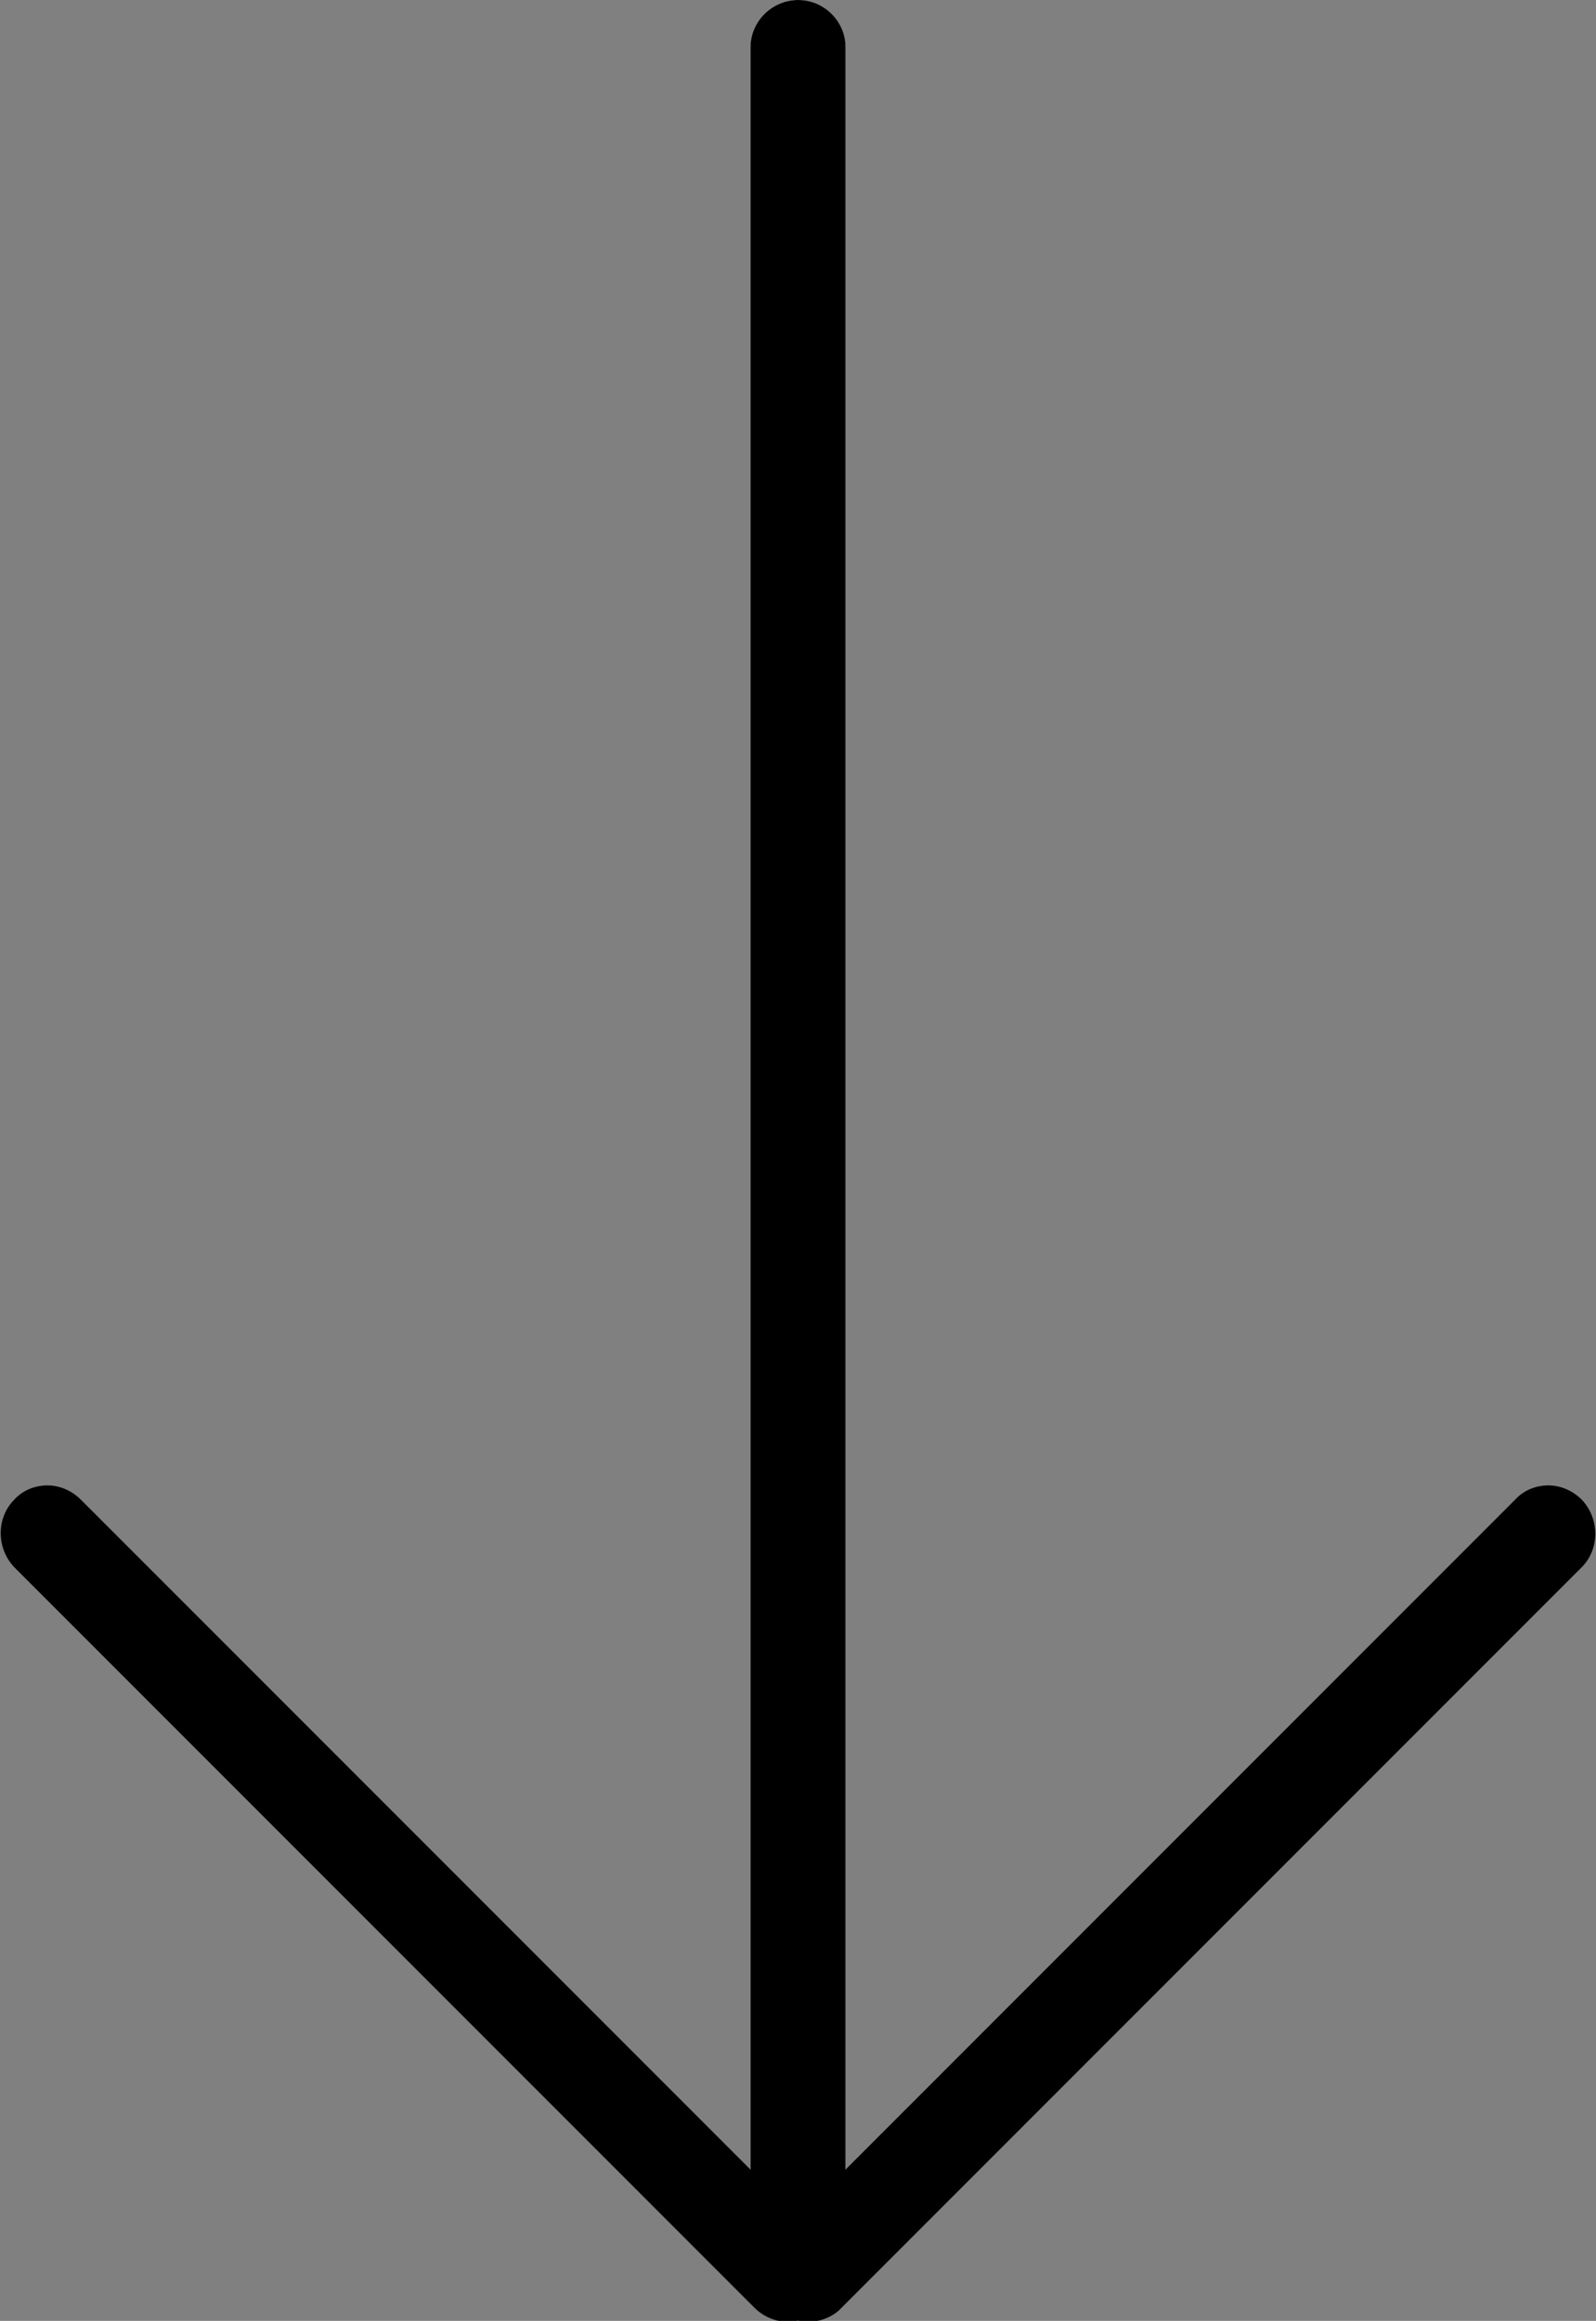
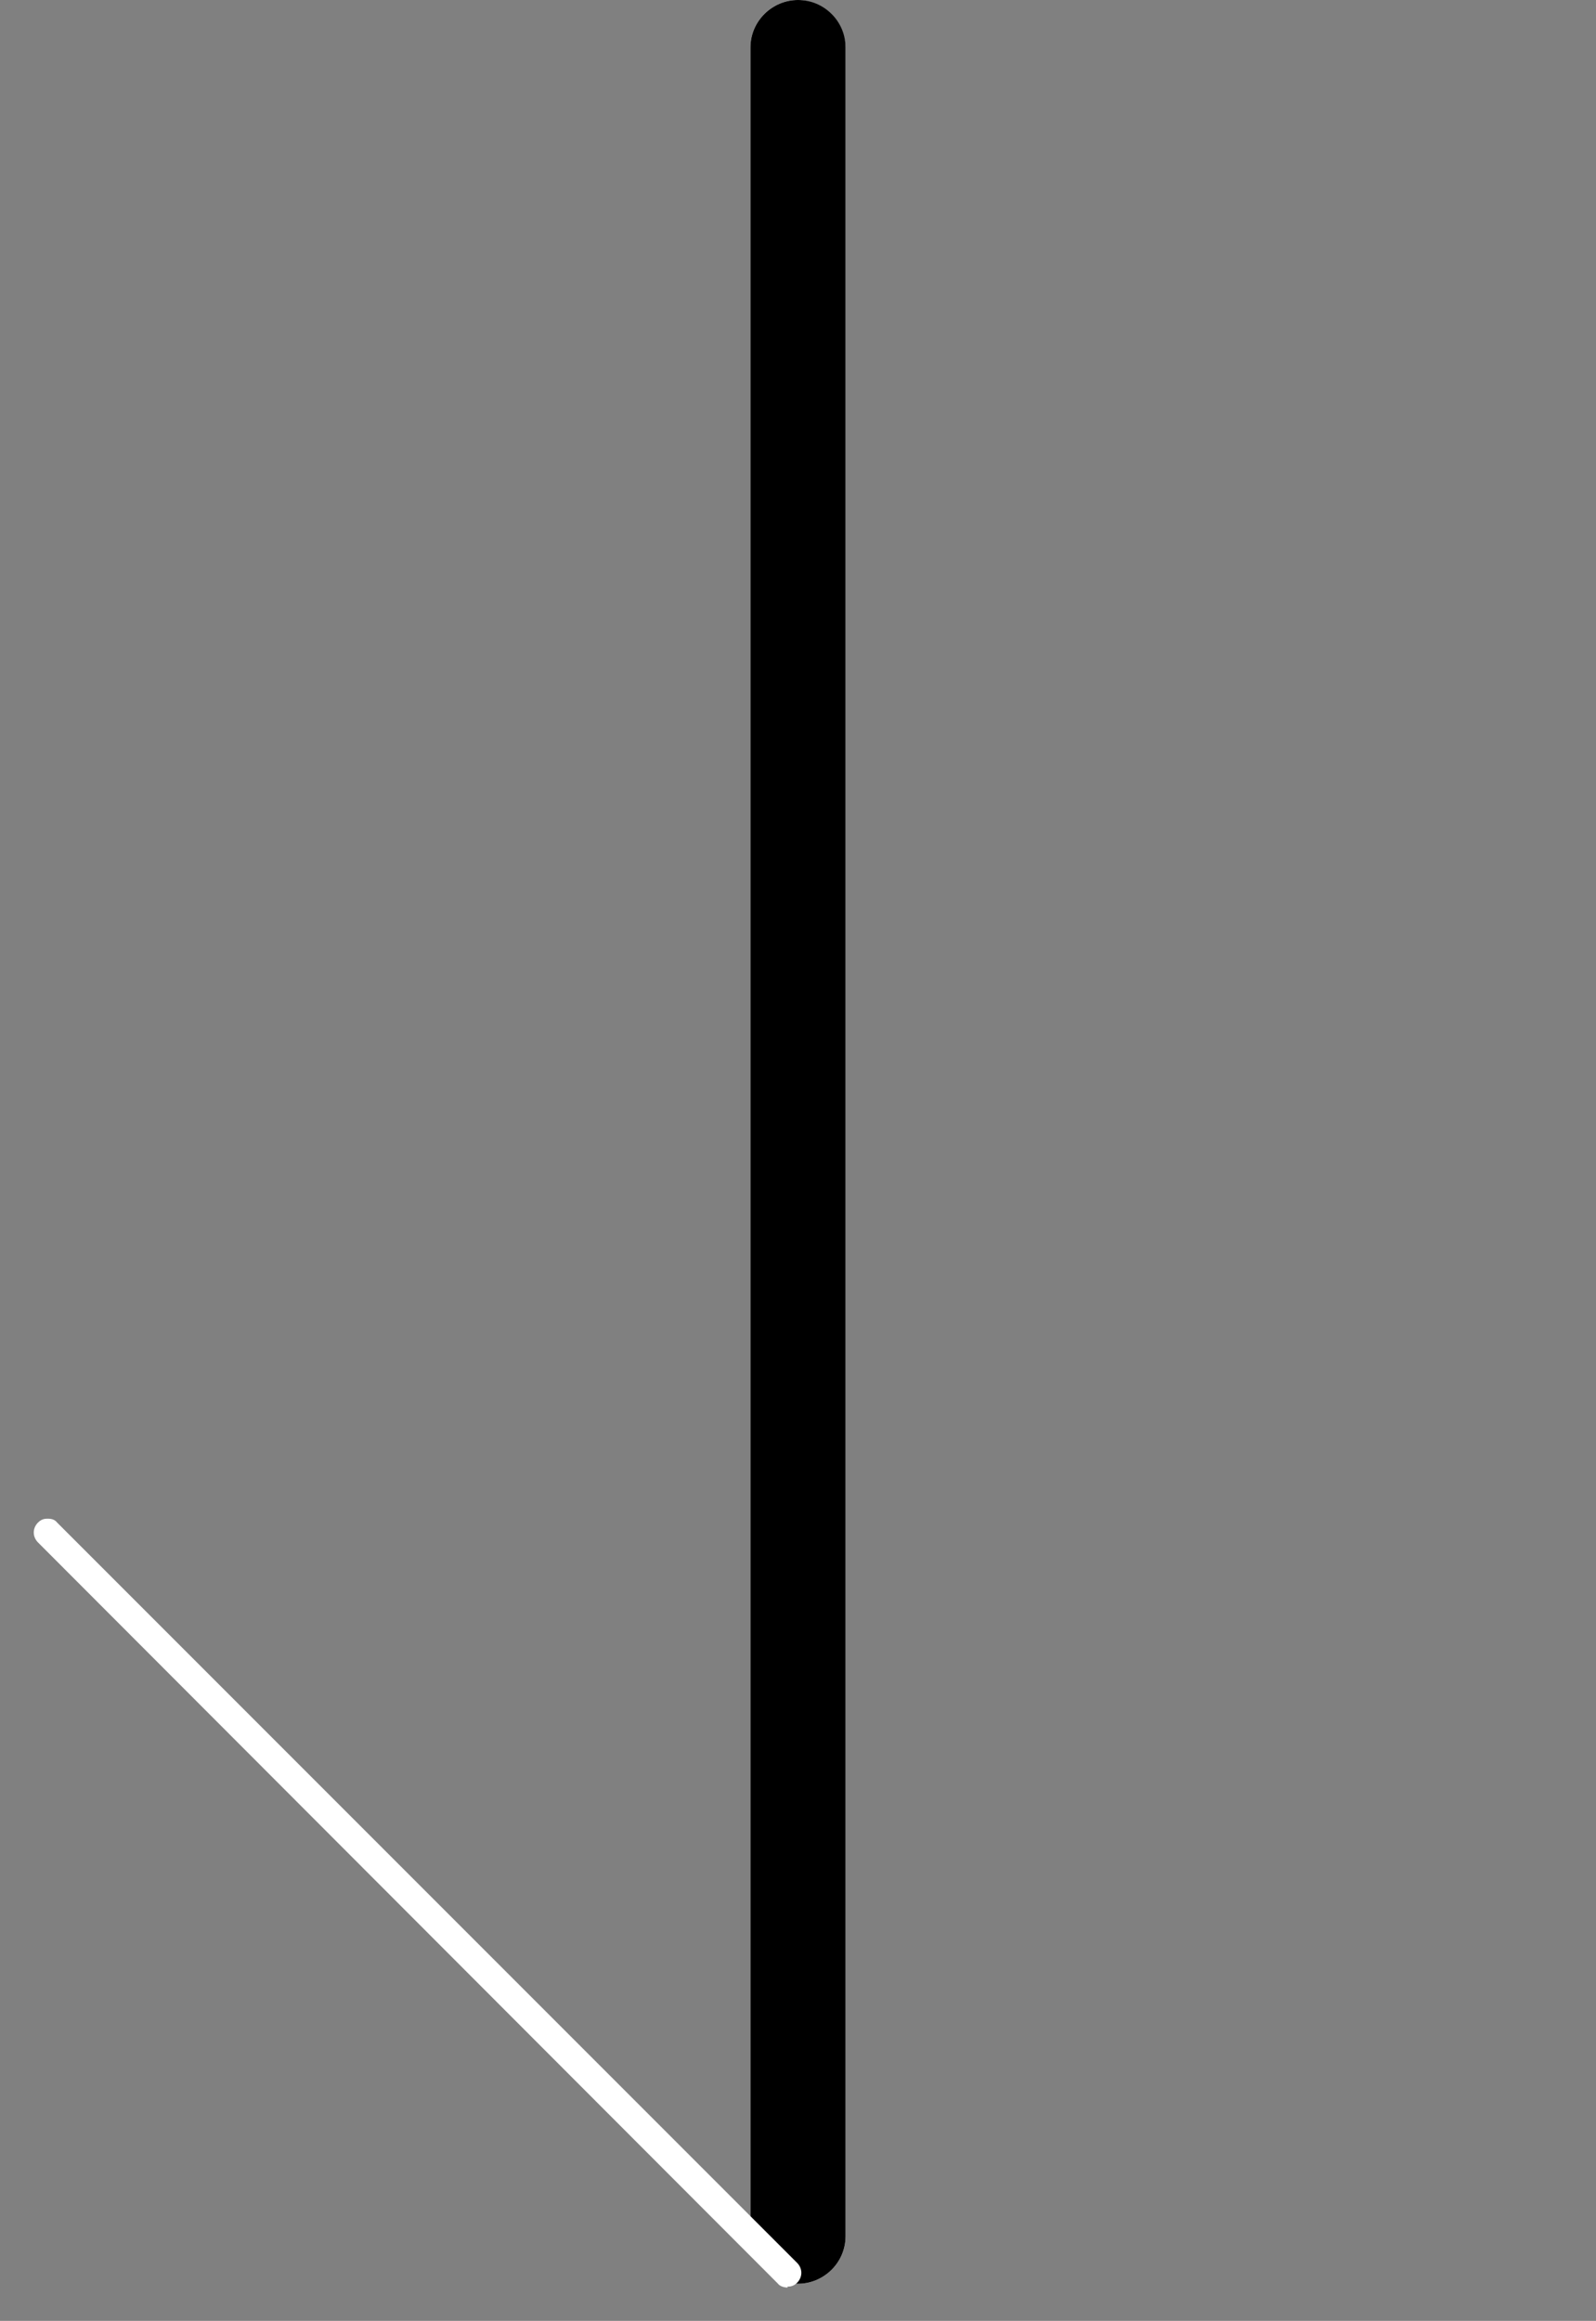
<svg xmlns="http://www.w3.org/2000/svg" id="a" data-name="レイヤー 1" viewBox="0 0 16.78 24.39">
  <rect x="0" y="0" width="16.78" height="24.39" fill="#808080" stroke="none" />
  <g>
    <rect x="7.89" width="1" height="24" rx=".5" ry=".5" style="fill: #fff; stroke-width: 0px;" />
-     <path d="m8.39,0c-.27,0-.5.22-.5.5v23c0,.28.23.5.5.5s.5-.22.5-.5V.5c0-.28-.23-.5-.5-.5h0Z" style="stroke-width: 0px;" />
+     <path d="m8.39,0c-.27,0-.5.22-.5.5v23c0,.28.23.5.5.5s.5-.22.5-.5V.5c0-.28-.23-.5-.5-.5h0" style="stroke-width: 0px;" />
  </g>
  <g>
    <path d="m8.28,24.04s-.07,0-.1-.04L.4,16.21c-.06-.06-.06-.15,0-.21.04-.04.08-.04.1-.04s.07,0,.1.04l7.78,7.78c.06.06.06.15,0,.21-.04.04-.08.04-.1.04Z" style="fill: #fff; stroke-width: 0px;" />
-     <path d="m.5,15.61c-.13,0-.26.05-.35.15-.19.19-.19.51,0,.71l7.78,7.78c.1.1.23.15.35.15s.26-.05.35-.15c.19-.19.19-.51,0-.71L.85,15.76c-.1-.1-.23-.15-.35-.15H.5Z" style="stroke-width: 0px;" />
  </g>
  <g>
-     <path d="m8.5,24.04s-.07,0-.1-.04c-.06-.06-.06-.15,0-.21l7.78-7.78s.08-.04.1-.04.07,0,.1.04c.06.06.06.15,0,.21l-7.78,7.78s-.08.04-.1.04Z" style="fill: #fff; stroke-width: 0px;" />
-     <path d="m16.28,15.61c-.13,0-.26.05-.35.15l-7.78,7.78c-.19.19-.19.51,0,.71.1.1.23.15.35.15s.26-.05.35-.15l7.78-7.78c.19-.19.19-.51,0-.71-.1-.1-.23-.15-.35-.15h0Z" style="stroke-width: 0px;" />
-   </g>
+     </g>
</svg>